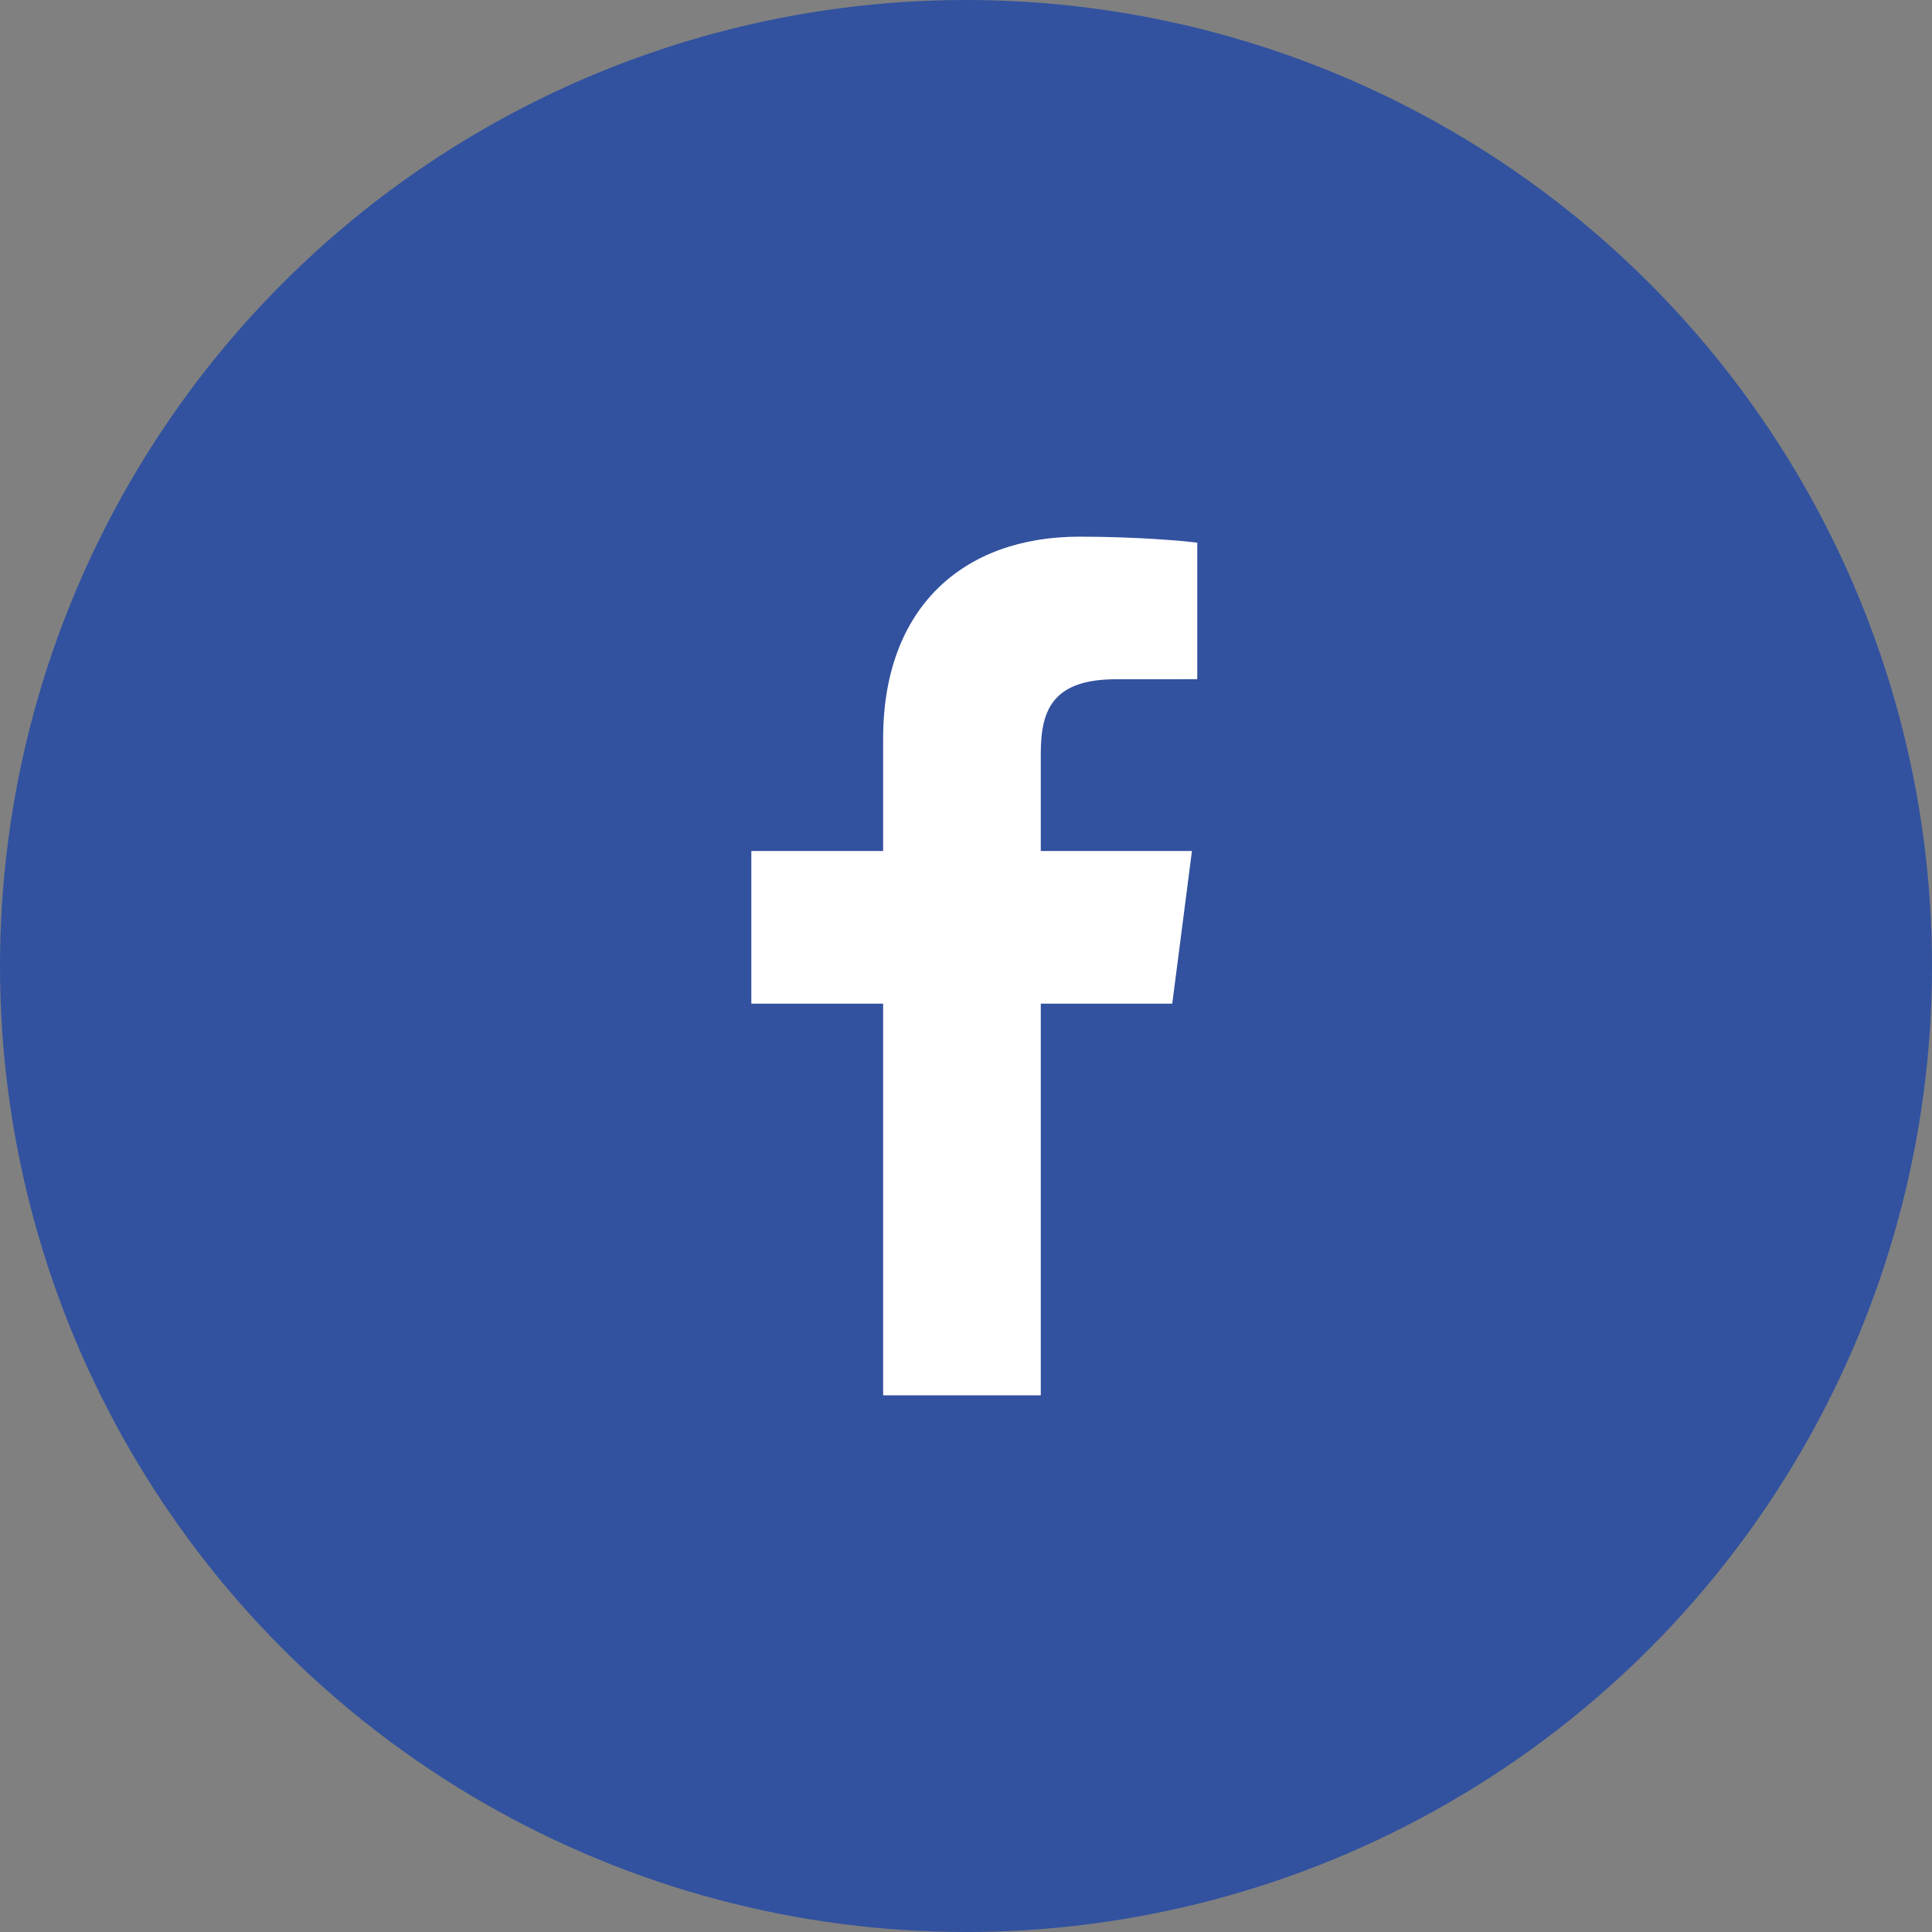
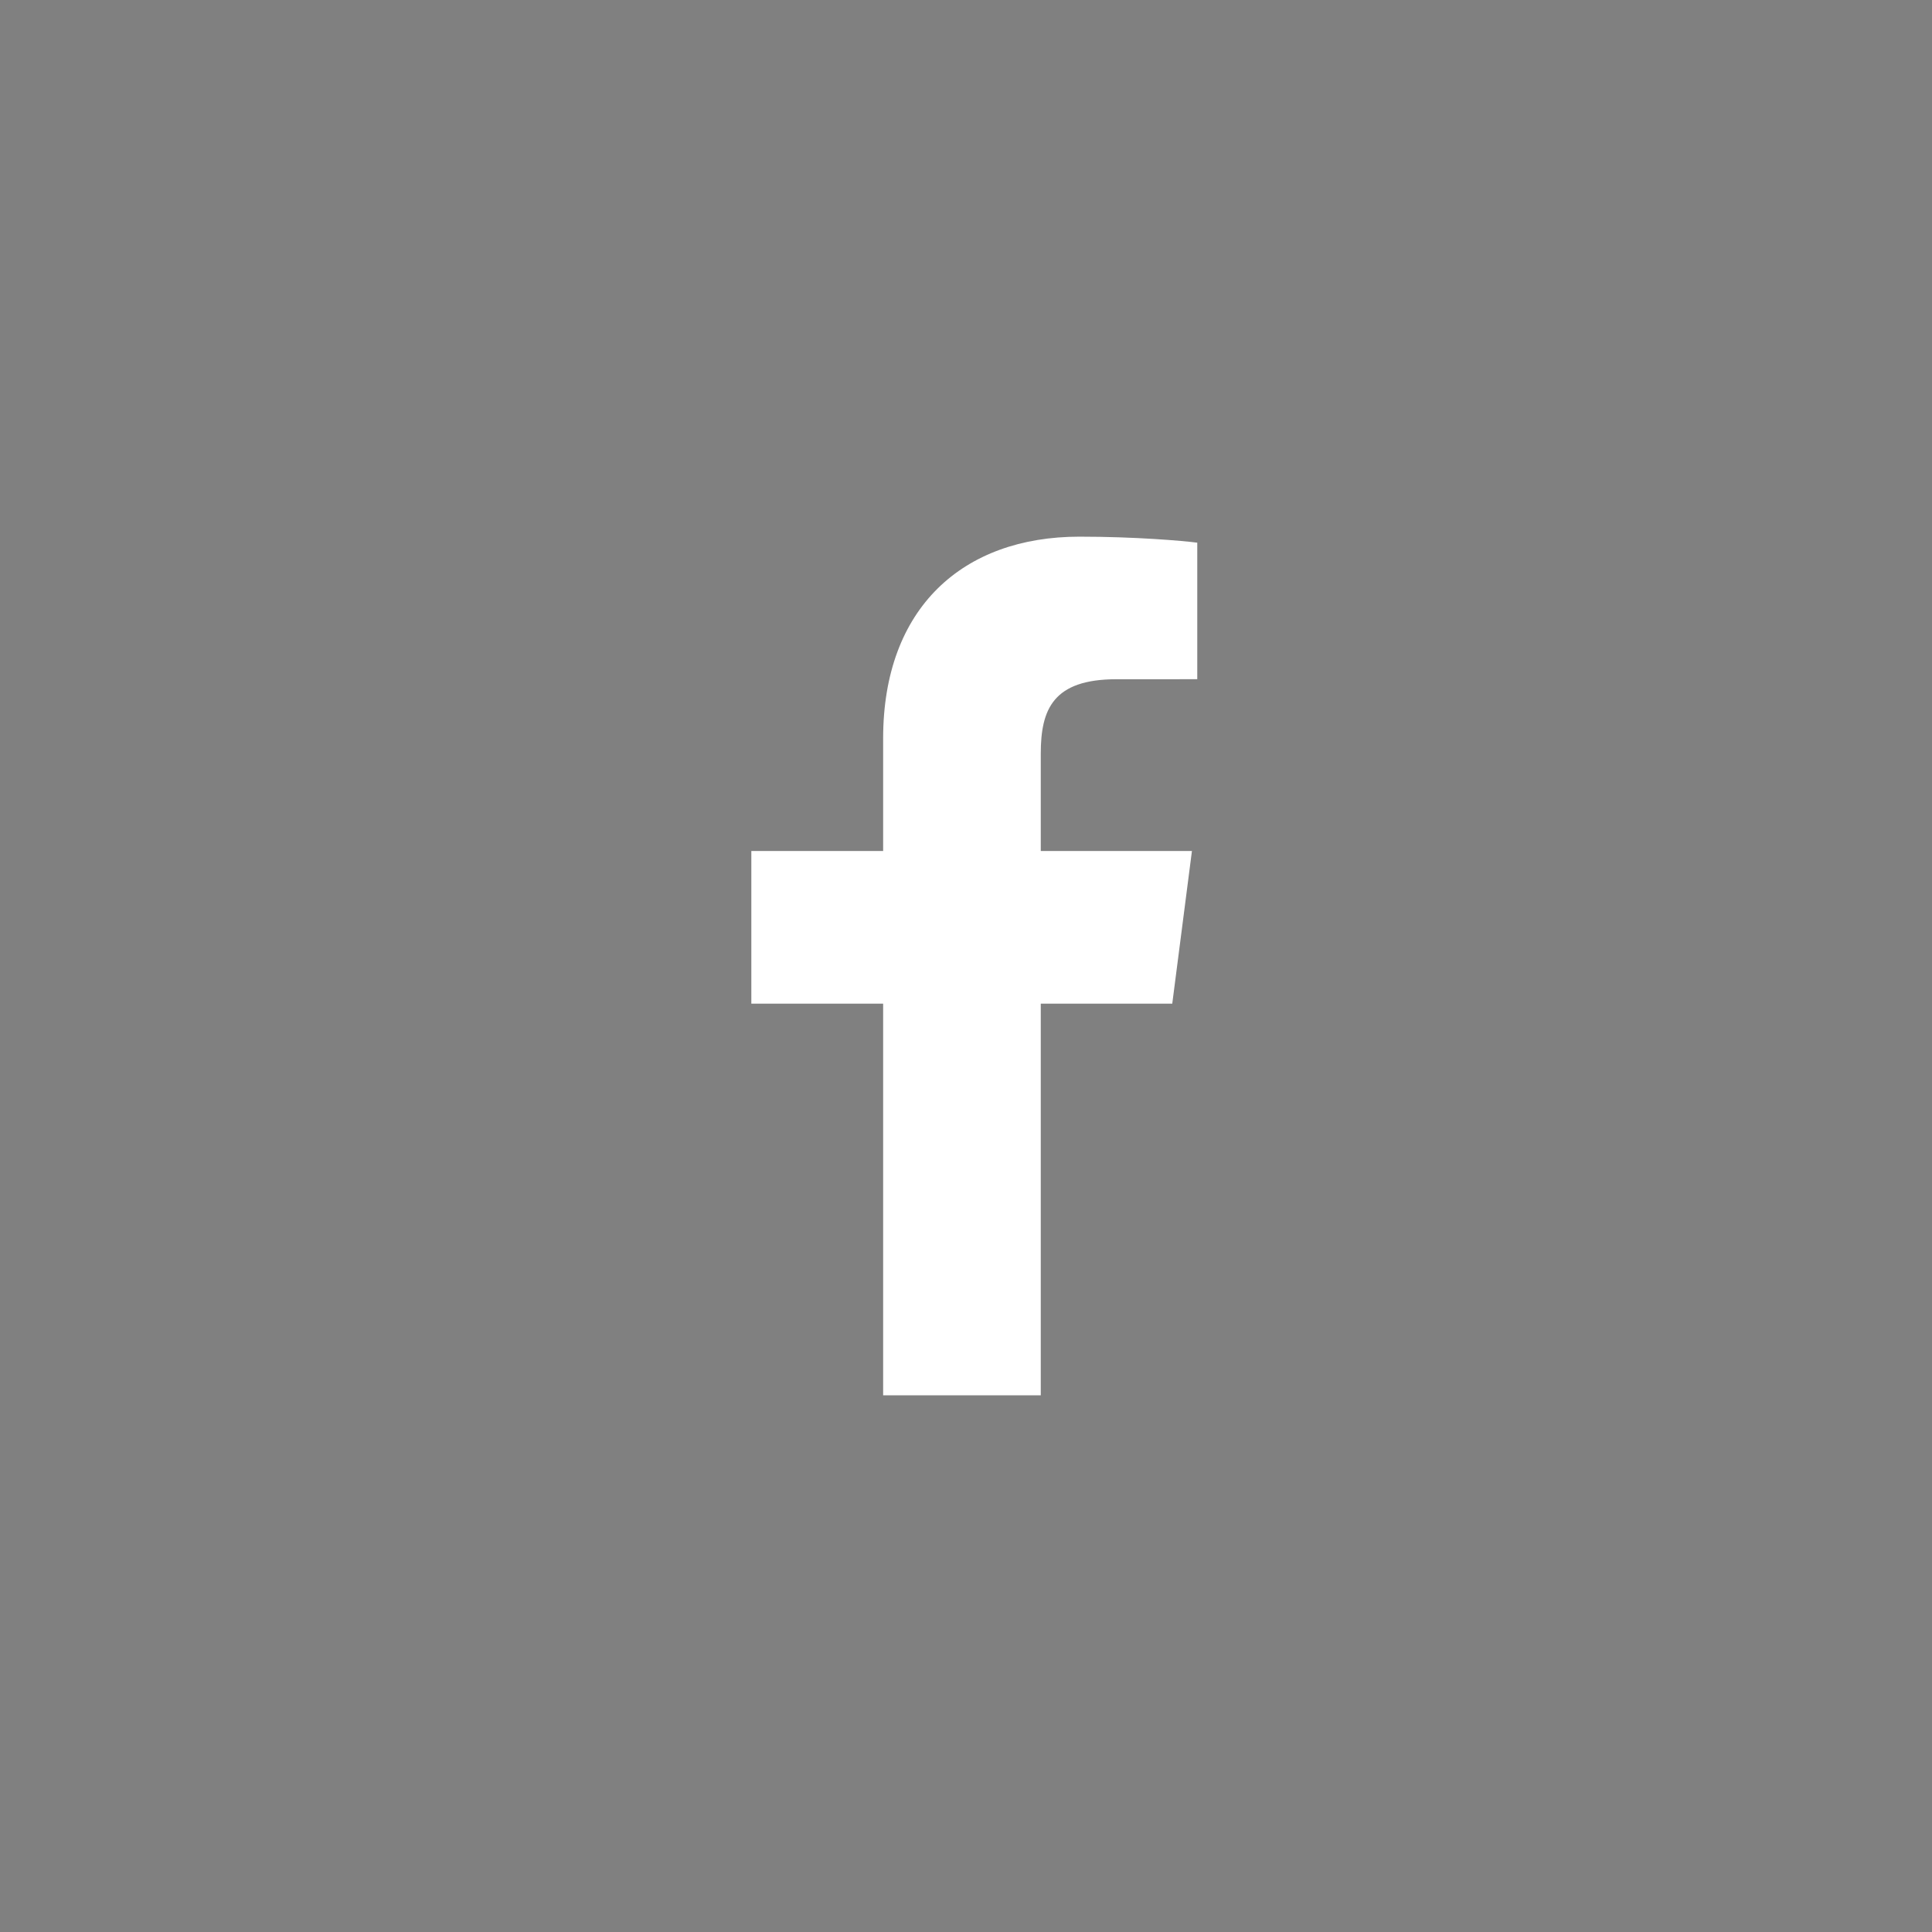
<svg xmlns="http://www.w3.org/2000/svg" width="54px" height="54px" viewBox="0 0 54 54" version="1.1">
  <rect x="0" y="0" width="54" height="54" fill="#808080" stroke="none" />
  <title>shared-fb</title>
  <desc>Created with Sketch.</desc>
  <g id="Page-1" stroke="none" stroke-width="1" fill="none" fill-rule="evenodd">
    <g id="記事詳細" transform="translate(-547, -1680)">
      <g id="shared-fb" transform="translate(547, 1680)">
-         <circle id="Oval" fill="#32529F" cx="27" cy="27" r="27" />
        <path d="M24.684,20.64 L24.684,23.786 L21,23.786 L21,28.053 L24.684,28.053 L24.684,39 L29.09,39 L29.09,28.053 L32.765,28.053 L33.315,23.786 L29.09,23.786 L29.09,21.062 C29.09,19.827 29.433,18.985 31.204,18.985 L33.464,18.984 L33.464,15.168 C33.073,15.116 31.732,15 30.171,15 C26.914,15 24.684,16.988 24.684,20.64 Z" id="Path" fill="#FFFFFF" fill-rule="nonzero" />
      </g>
    </g>
  </g>
</svg>